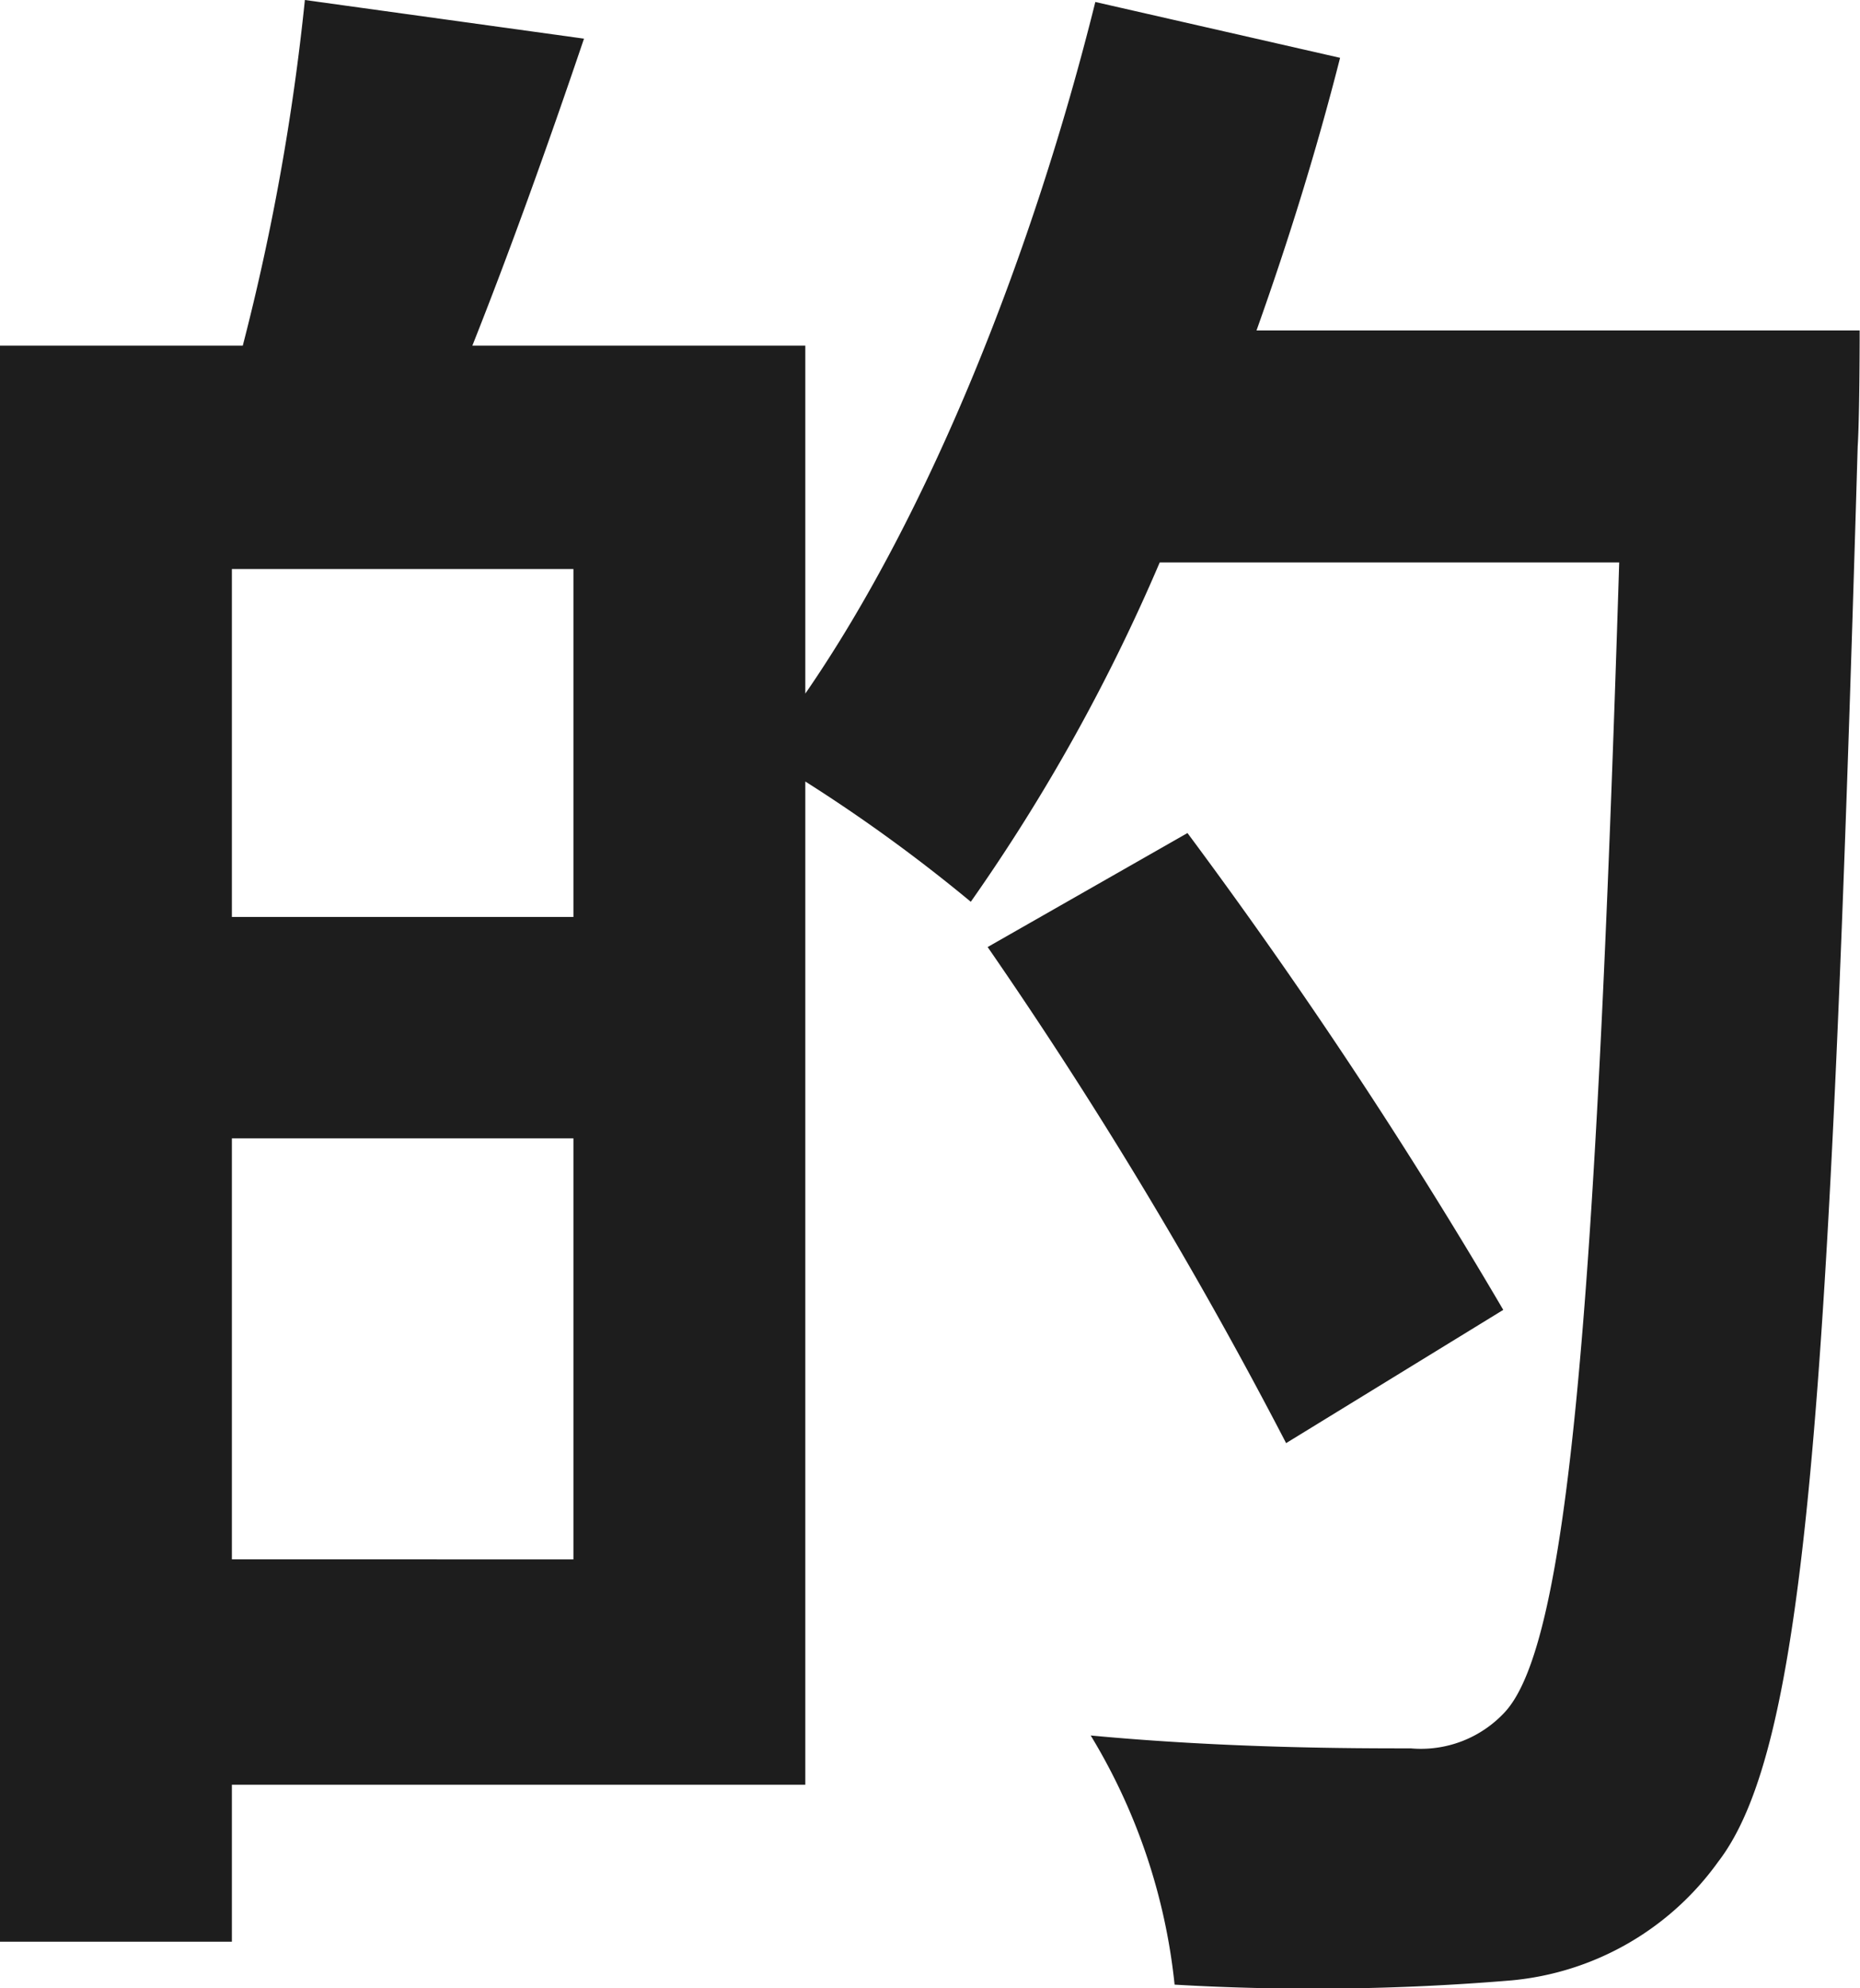
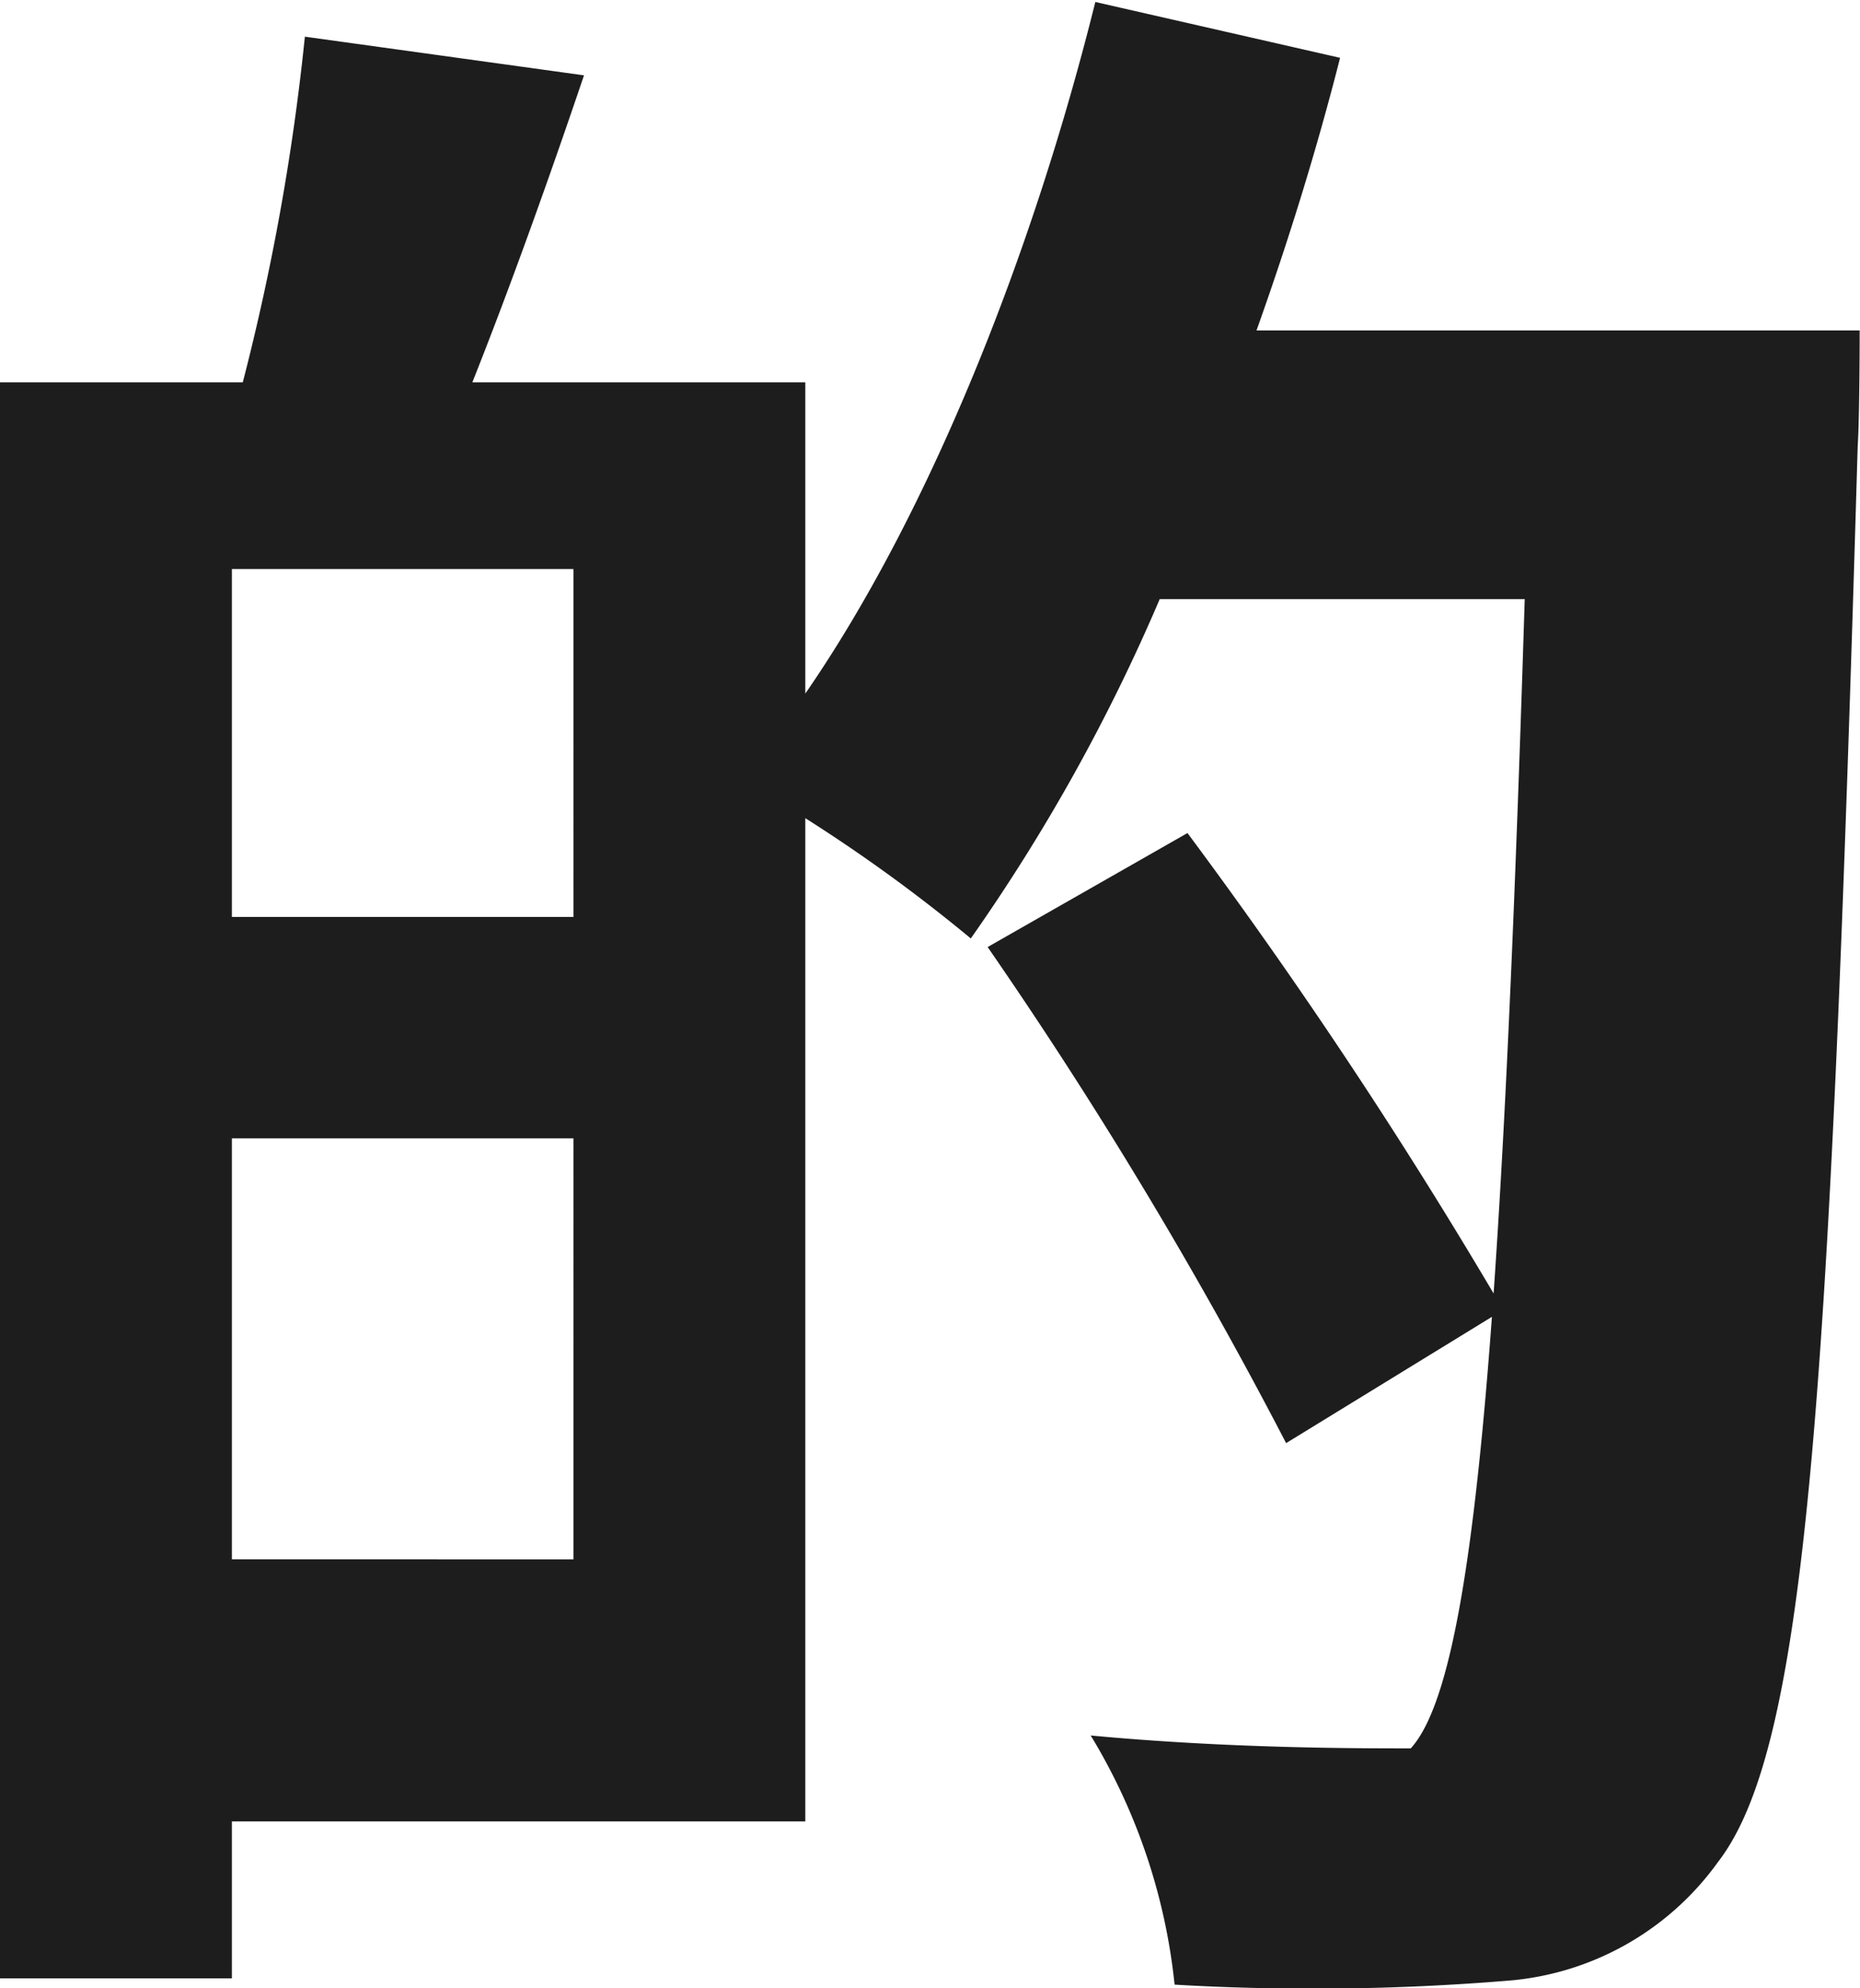
<svg xmlns="http://www.w3.org/2000/svg" width="56.31" height="60.168" viewBox="0 0 56.31 60.168">
-   <path id="text-8" d="M793.67,325.21s0,2.6-.06,3.51c-.85,29.06-1.56,39.39-4.23,42.84a8.678,8.678,0,0,1-6.24,3.58,72.159,72.159,0,0,1-10.21.13,18.106,18.106,0,0,0-2.54-7.54c4.16.39,8,.39,9.69.39a3.461,3.461,0,0,0,2.86-1.11c1.89-2.08,2.73-11.83,3.45-34.78H772.48a56.2,56.2,0,0,1-5.72,10.27,48.6,48.6,0,0,0-5.01-3.64v30.36H744.39v4.75h-7.02v-48.3h7.35a70.376,70.376,0,0,0,1.88-10.46l8.45,1.17c-1.1,3.25-2.27,6.5-3.38,9.29h10.08V336.2c3.77-5.46,6.89-13.33,8.78-20.93l7.41,1.69c-.71,2.79-1.56,5.53-2.53,8.25h18.27Zm-38.94,7.22H744.39v10.53h10.34Zm0,29.97V349.66H744.39V362.4Zm21.58-3.51a138.9,138.9,0,0,0-9.04-15.02l6.05-3.45a158.735,158.735,0,0,1,9.56,14.43l-6.57,4.03Z" transform="translate(-737.37 -315.21)" fill="#1d1d1d" />
+   <path id="text-8" d="M793.67,325.21s0,2.6-.06,3.51c-.85,29.06-1.56,39.39-4.23,42.84a8.678,8.678,0,0,1-6.24,3.58,72.159,72.159,0,0,1-10.21.13,18.106,18.106,0,0,0-2.54-7.54c4.16.39,8,.39,9.69.39c1.89-2.08,2.73-11.83,3.45-34.78H772.48a56.2,56.2,0,0,1-5.72,10.27,48.6,48.6,0,0,0-5.01-3.64v30.36H744.39v4.75h-7.02v-48.3h7.35a70.376,70.376,0,0,0,1.88-10.46l8.45,1.17c-1.1,3.25-2.27,6.5-3.38,9.29h10.08V336.2c3.77-5.46,6.89-13.33,8.78-20.93l7.41,1.69c-.71,2.79-1.56,5.53-2.53,8.25h18.27Zm-38.94,7.22H744.39v10.53h10.34Zm0,29.97V349.66H744.39V362.4Zm21.58-3.51a138.9,138.9,0,0,0-9.04-15.02l6.05-3.45a158.735,158.735,0,0,1,9.56,14.43l-6.57,4.03Z" transform="translate(-737.37 -315.21)" fill="#1d1d1d" />
</svg>